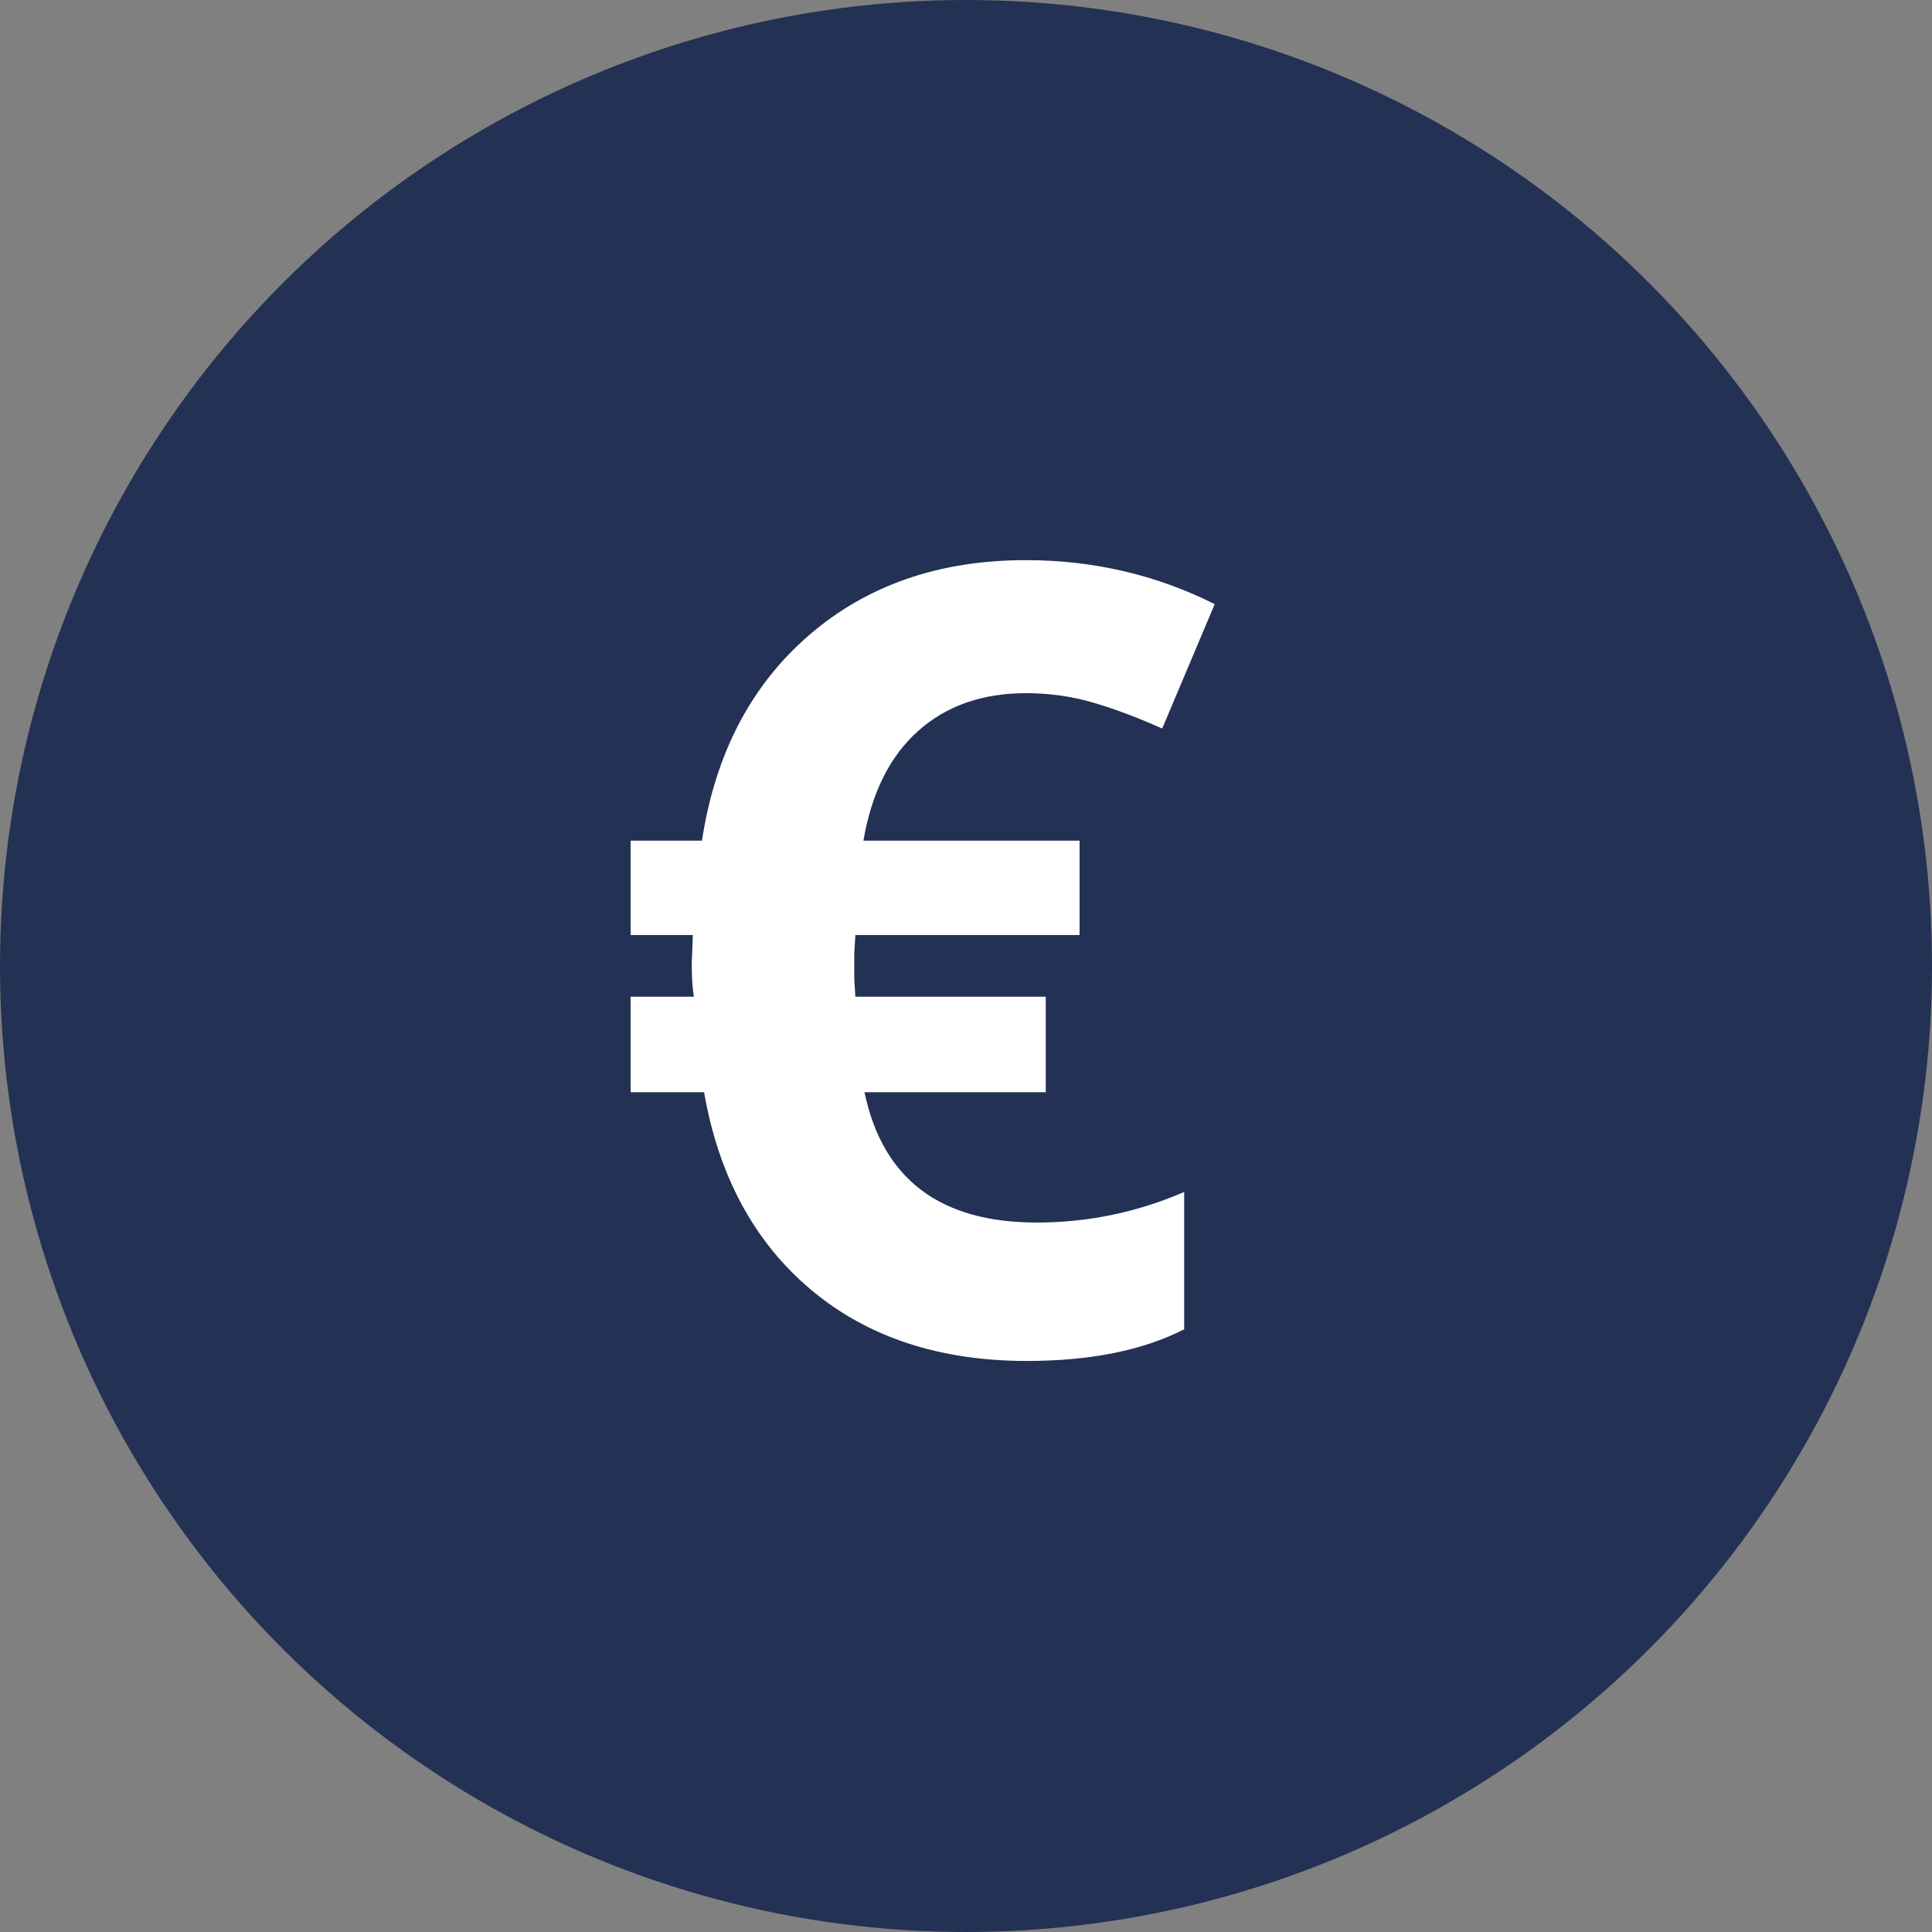
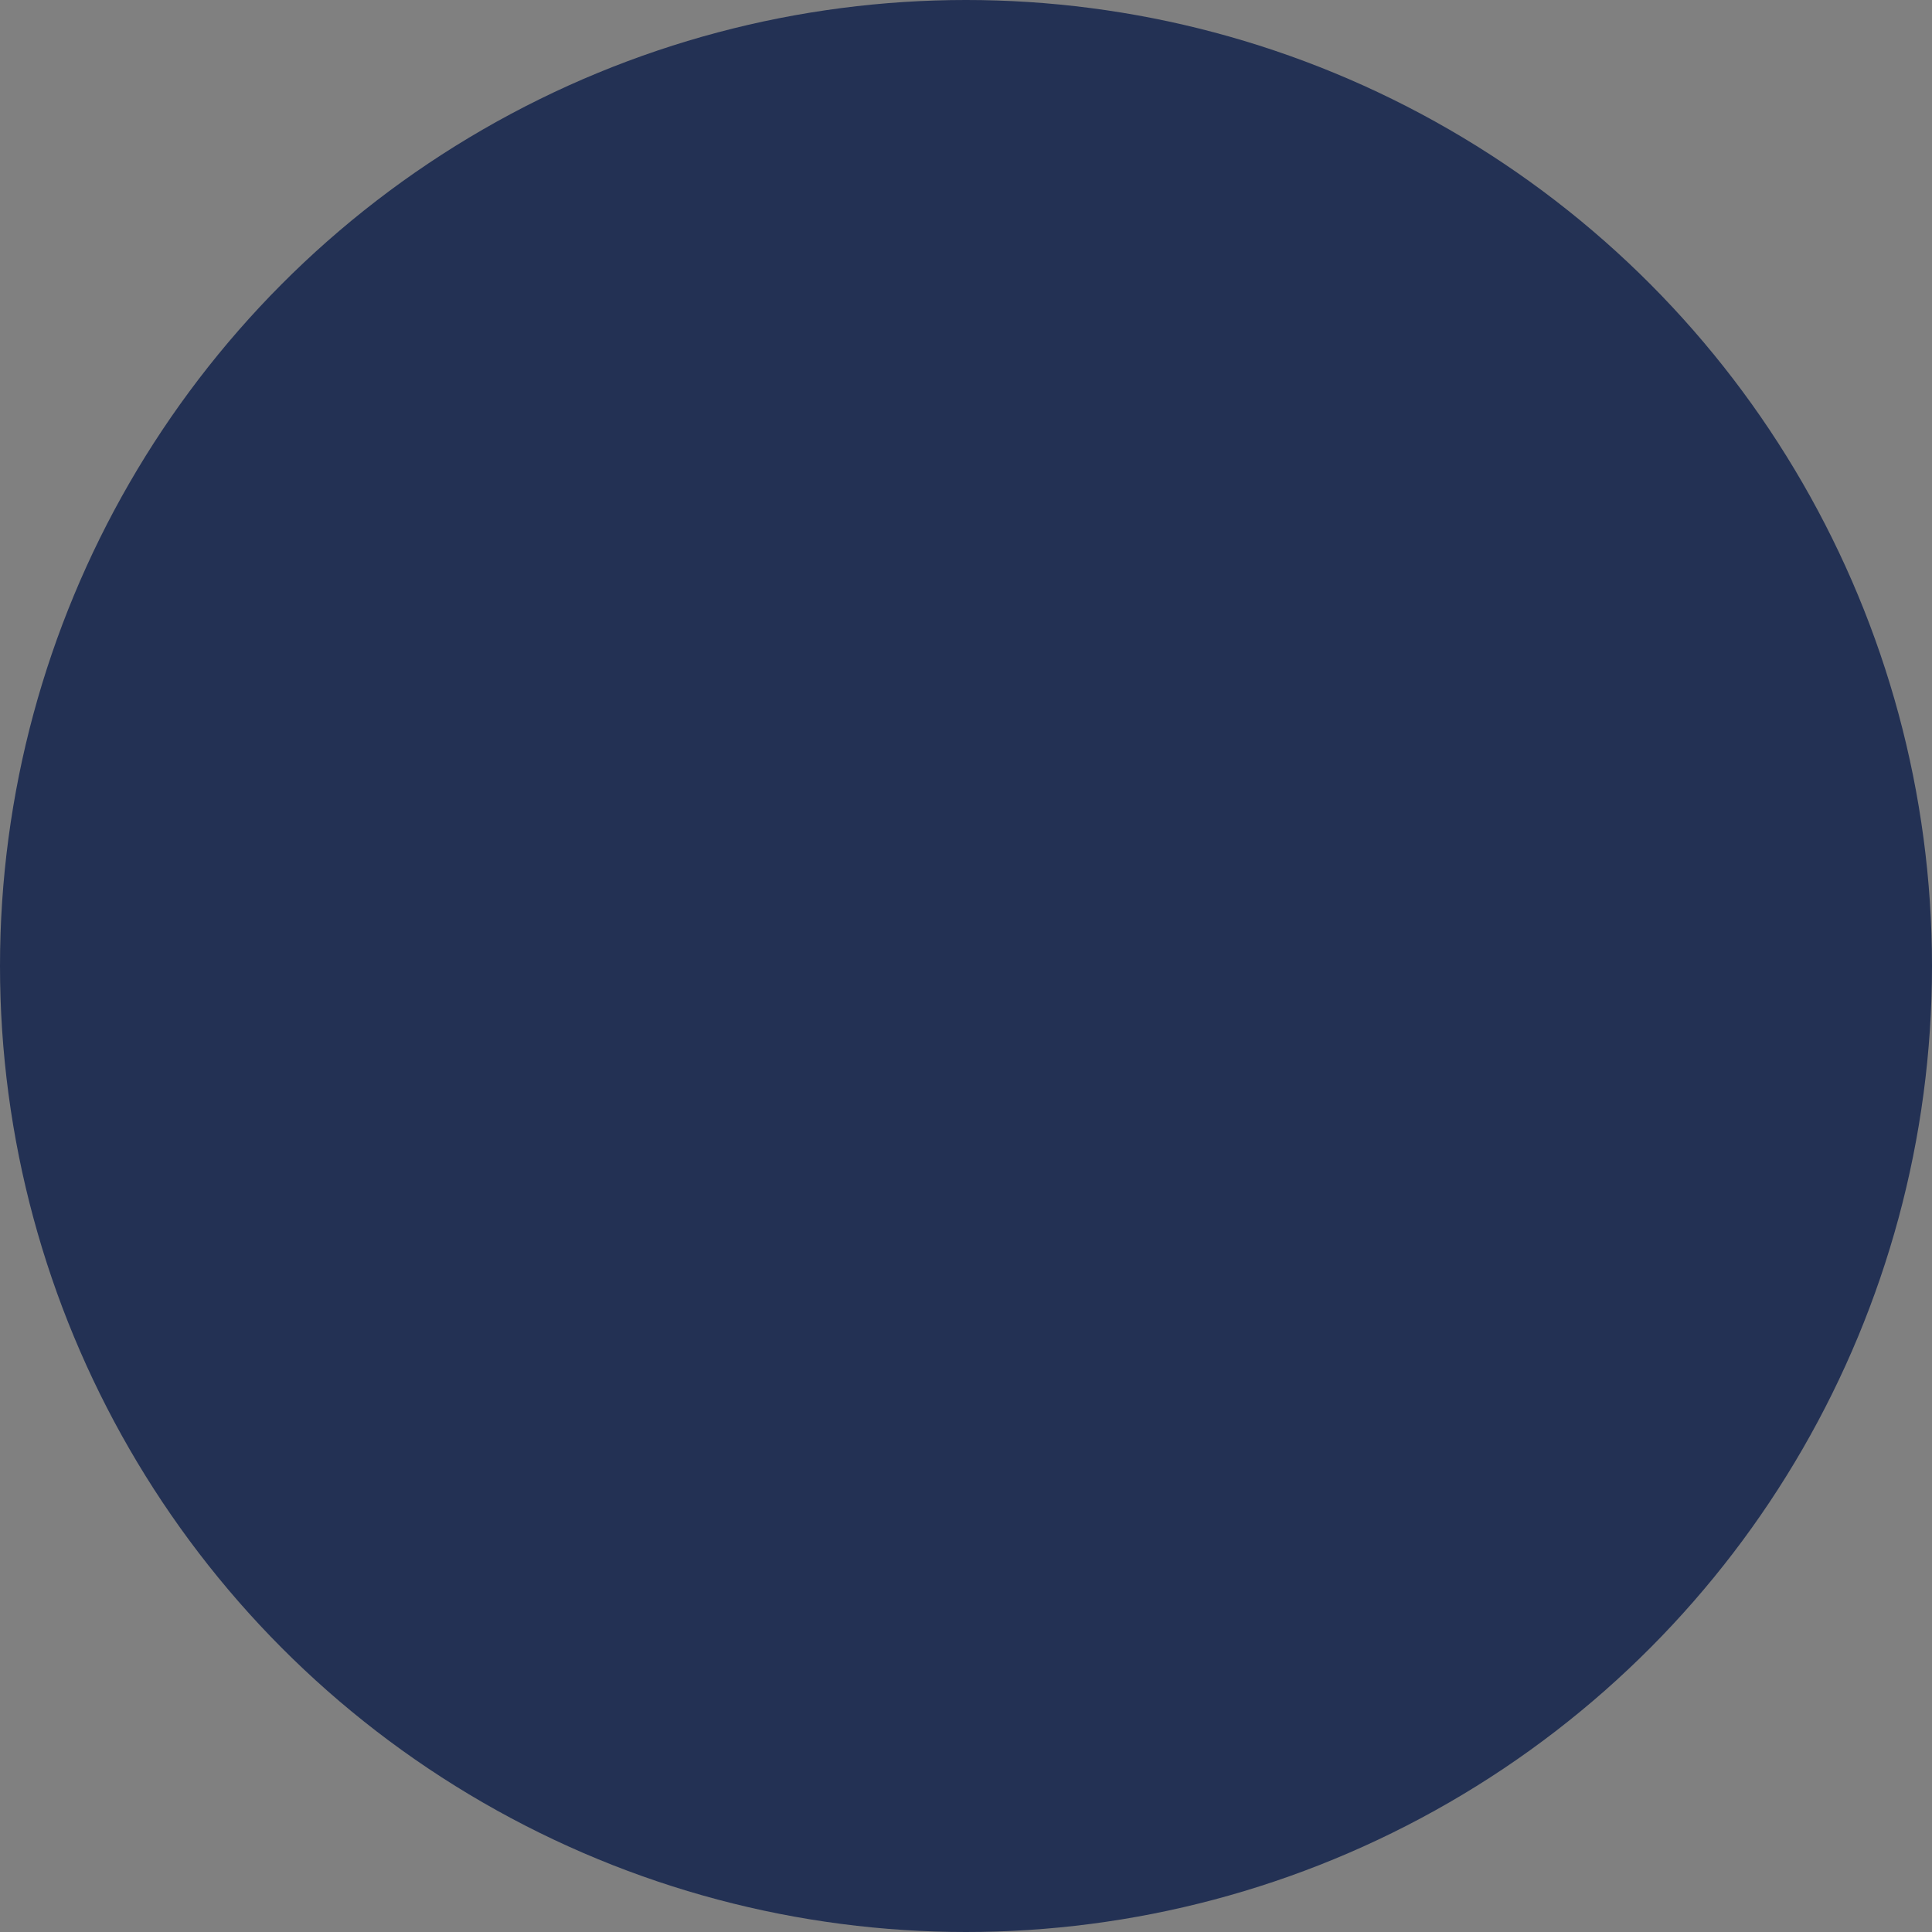
<svg xmlns="http://www.w3.org/2000/svg" width="42" height="42" viewBox="0 0 42 42">
  <rect x="0" y="0" width="42" height="42" fill="#808080" stroke="none" />
  <g fill="none" fill-rule="evenodd">
    <circle cx="21" cy="21" r="21" fill="#233154" />
-     <path fill="#FFF" fill-rule="nonzero" d="M22.326,29.586 C23.702,29.586 24.841,29.357 25.743,28.898 L25.743,28.898 L25.743,25.913 C24.716,26.356 23.648,26.577 22.536,26.577 C20.437,26.577 19.189,25.633 18.793,23.744 L18.793,23.744 L22.734,23.744 L22.734,21.668 L18.595,21.668 L18.571,21.284 L18.571,20.736 L18.595,20.327 L23.469,20.327 L23.469,18.275 L18.77,18.275 C18.948,17.234 19.345,16.439 19.959,15.891 C20.573,15.343 21.354,15.069 22.303,15.069 C22.808,15.069 23.294,15.137 23.76,15.273 C24.227,15.409 24.728,15.597 25.265,15.838 L25.265,15.838 L26.407,13.133 C25.132,12.495 23.764,12.177 22.303,12.177 C20.414,12.177 18.84,12.723 17.58,13.815 C16.321,14.907 15.547,16.394 15.26,18.275 L15.26,18.275 L13.709,18.275 L13.709,20.327 L15.062,20.327 L15.038,20.945 C15.038,21.249 15.054,21.49 15.085,21.668 L15.085,21.668 L13.709,21.668 L13.709,23.744 L15.306,23.744 C15.625,25.571 16.399,27.001 17.627,28.035 C18.855,29.069 20.422,29.586 22.326,29.586 Z" />
  </g>
</svg>